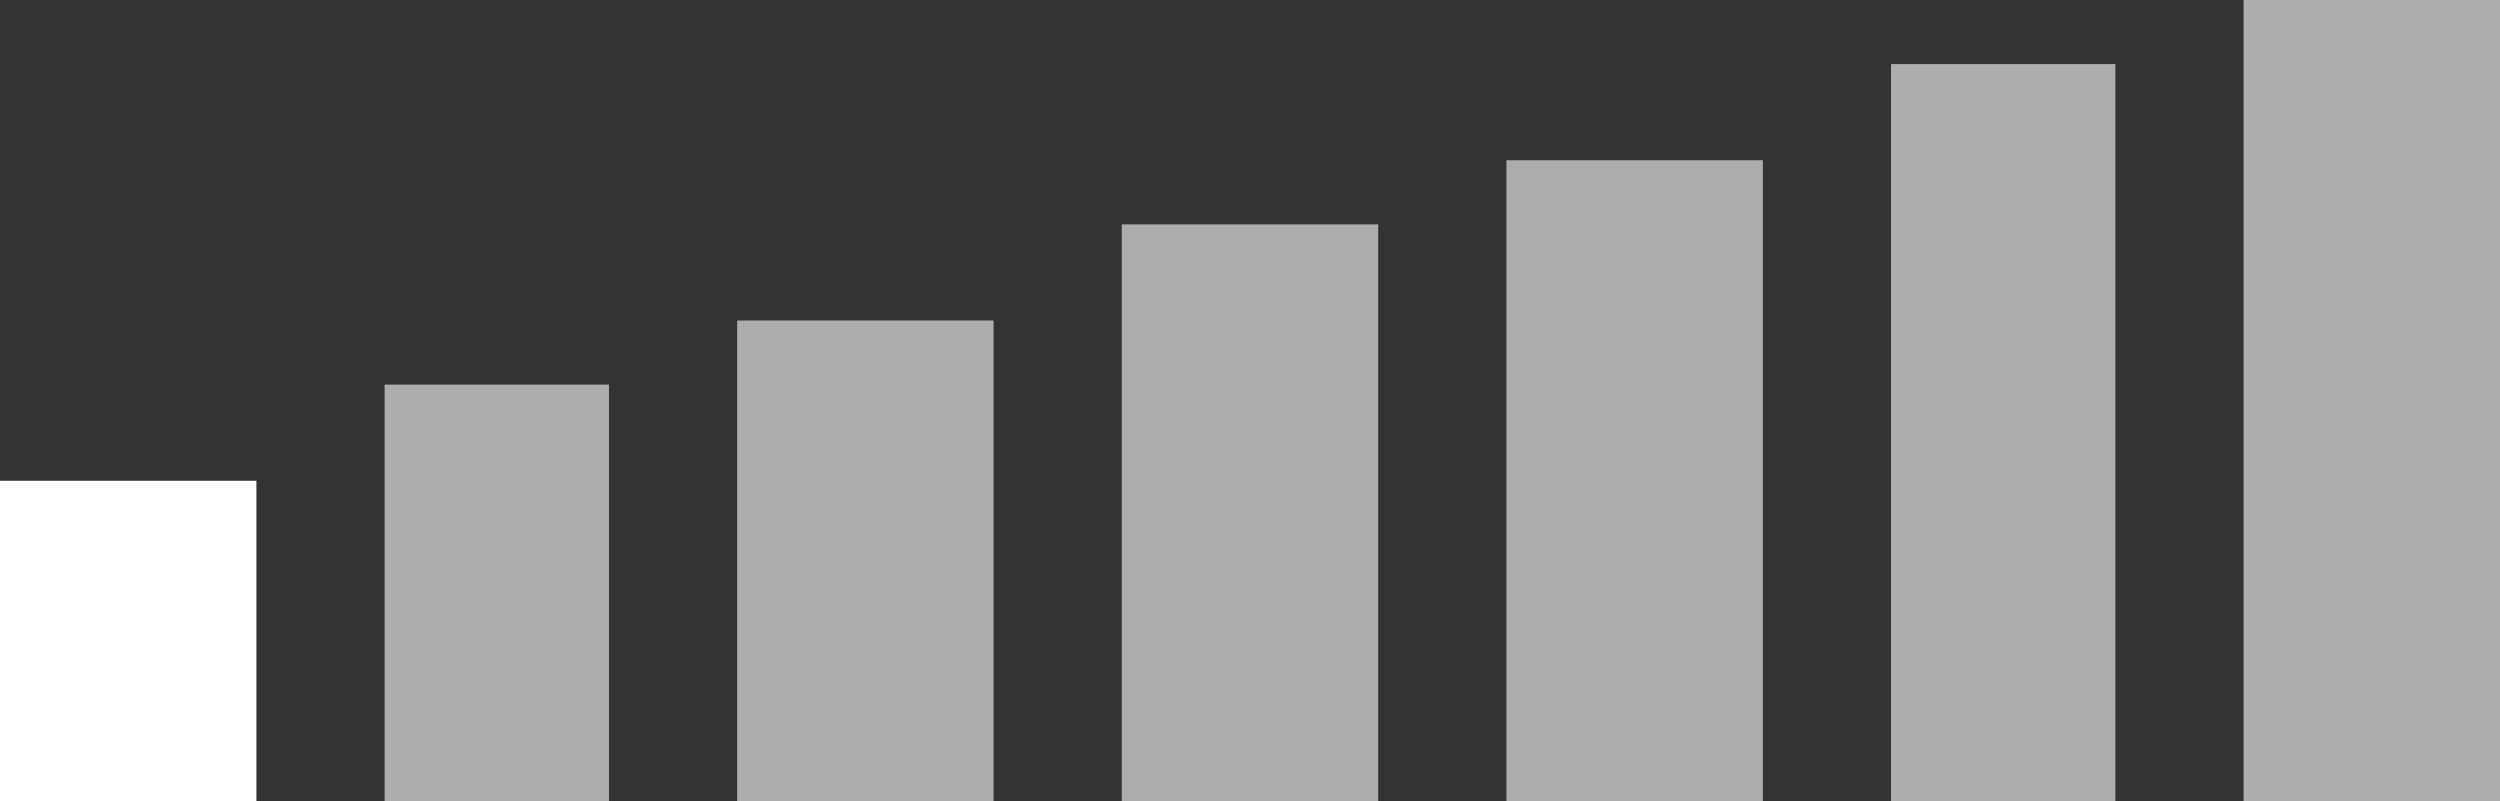
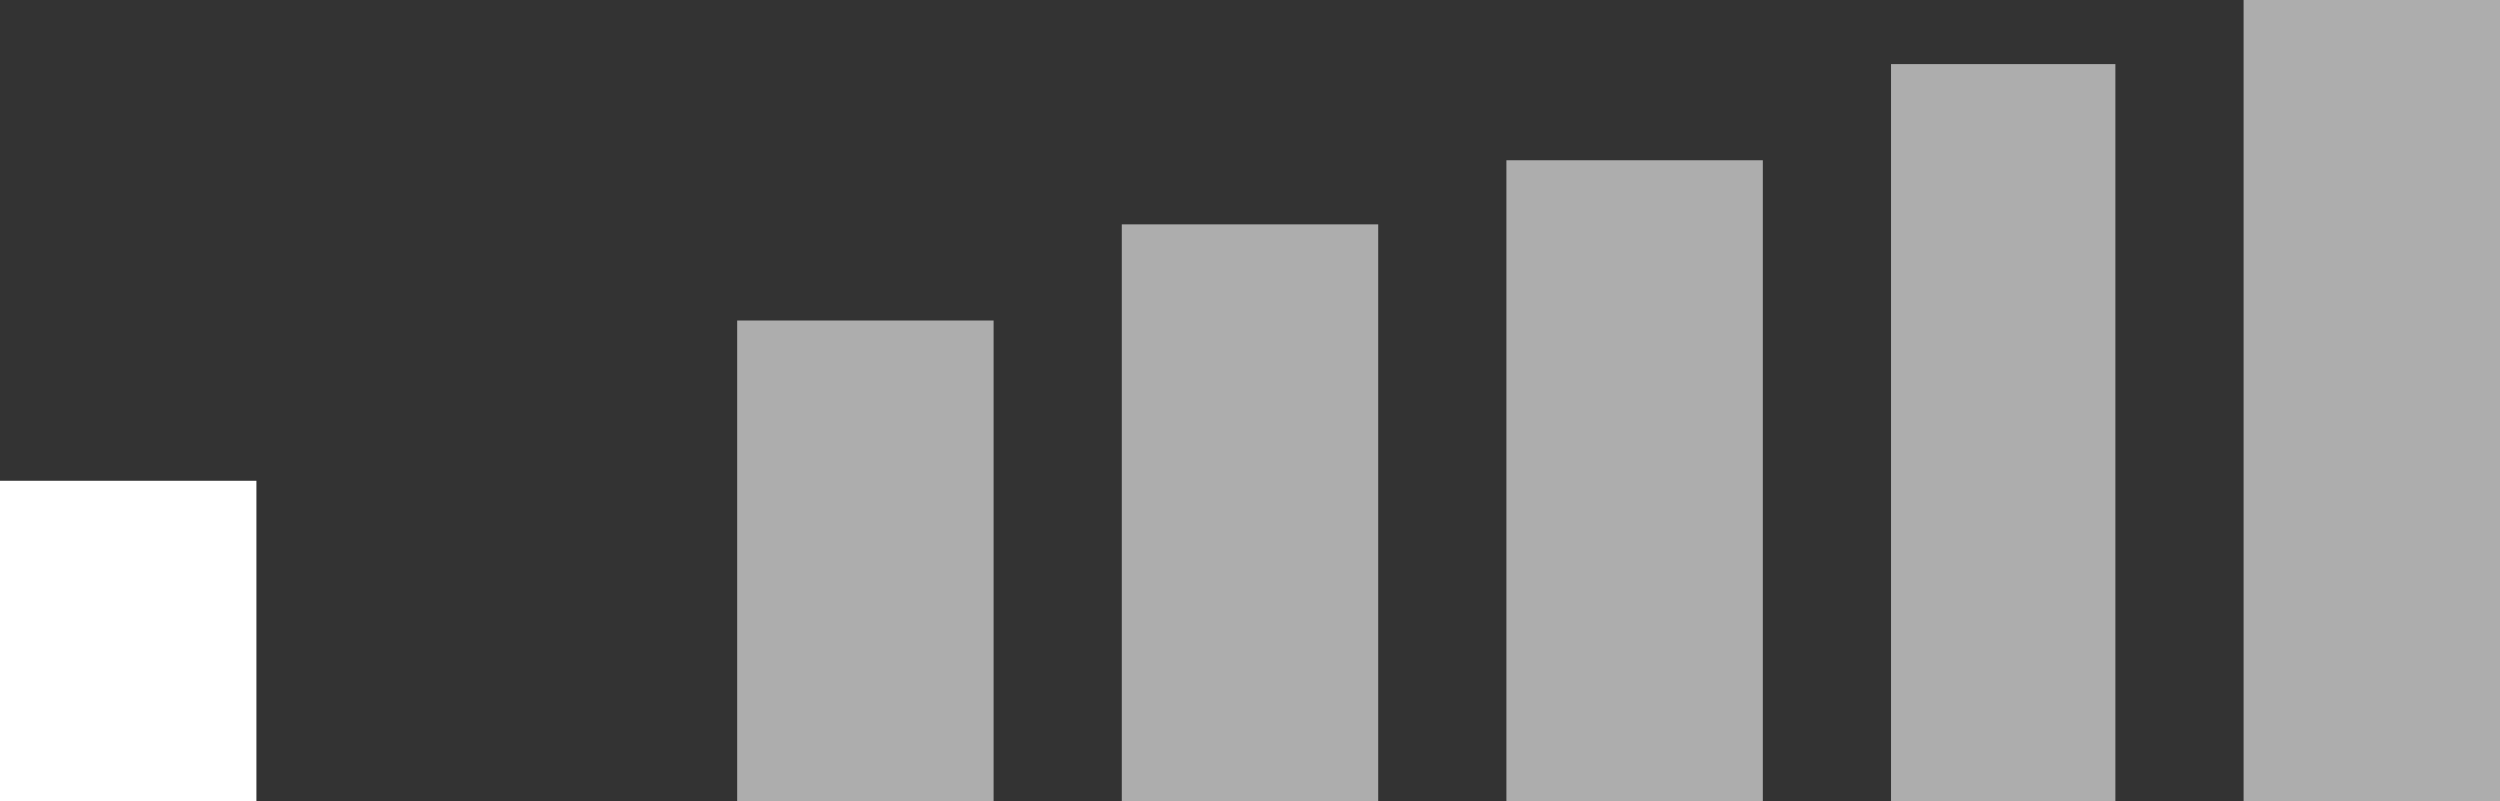
<svg xmlns="http://www.w3.org/2000/svg" width="78" height="25" viewBox="0 0 78 25" fill="none">
  <rect x="0" y="0" width="78" height="25" fill="#333333" stroke="none" />
  <rect y="15" width="8" height="10" fill="white" />
-   <rect x="12" y="12" width="7" height="13" fill="white" fill-opacity="0.6" />
  <rect x="23" y="10" width="8" height="15" fill="white" fill-opacity="0.6" />
  <rect x="35" y="7" width="8" height="18" fill="white" fill-opacity="0.6" />
  <rect x="47" y="5" width="8" height="20" fill="white" fill-opacity="0.6" />
  <rect x="59" y="2" width="7" height="23" fill="white" fill-opacity="0.6" />
  <rect x="70" width="8" height="25" fill="white" fill-opacity="0.6" />
</svg>